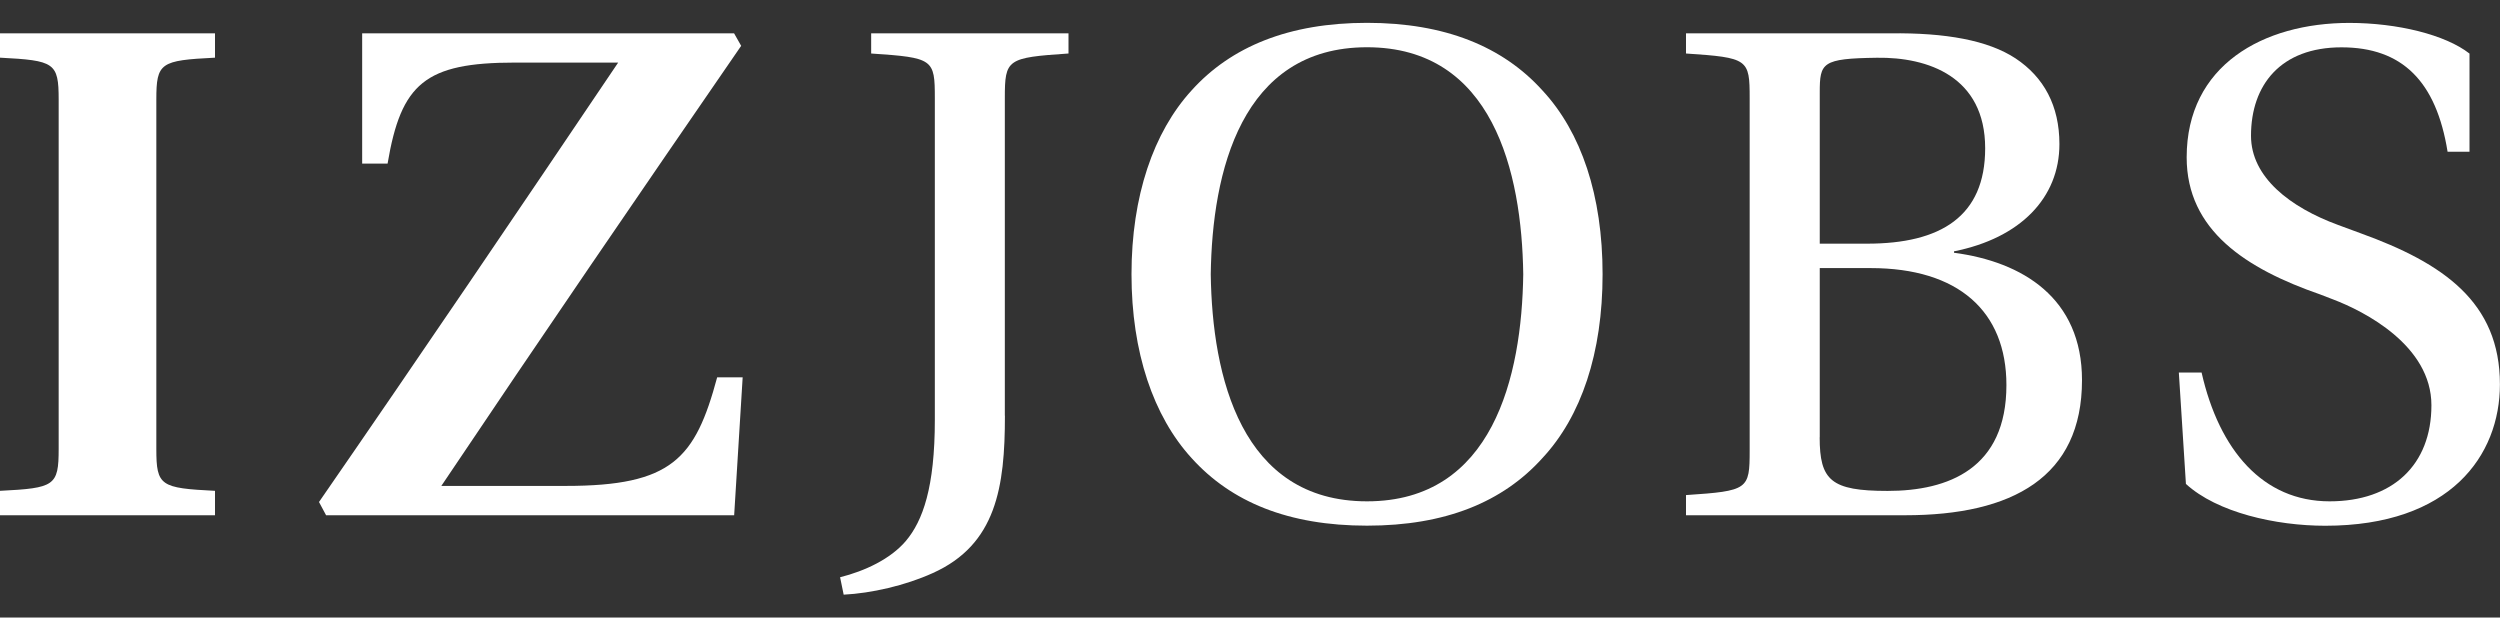
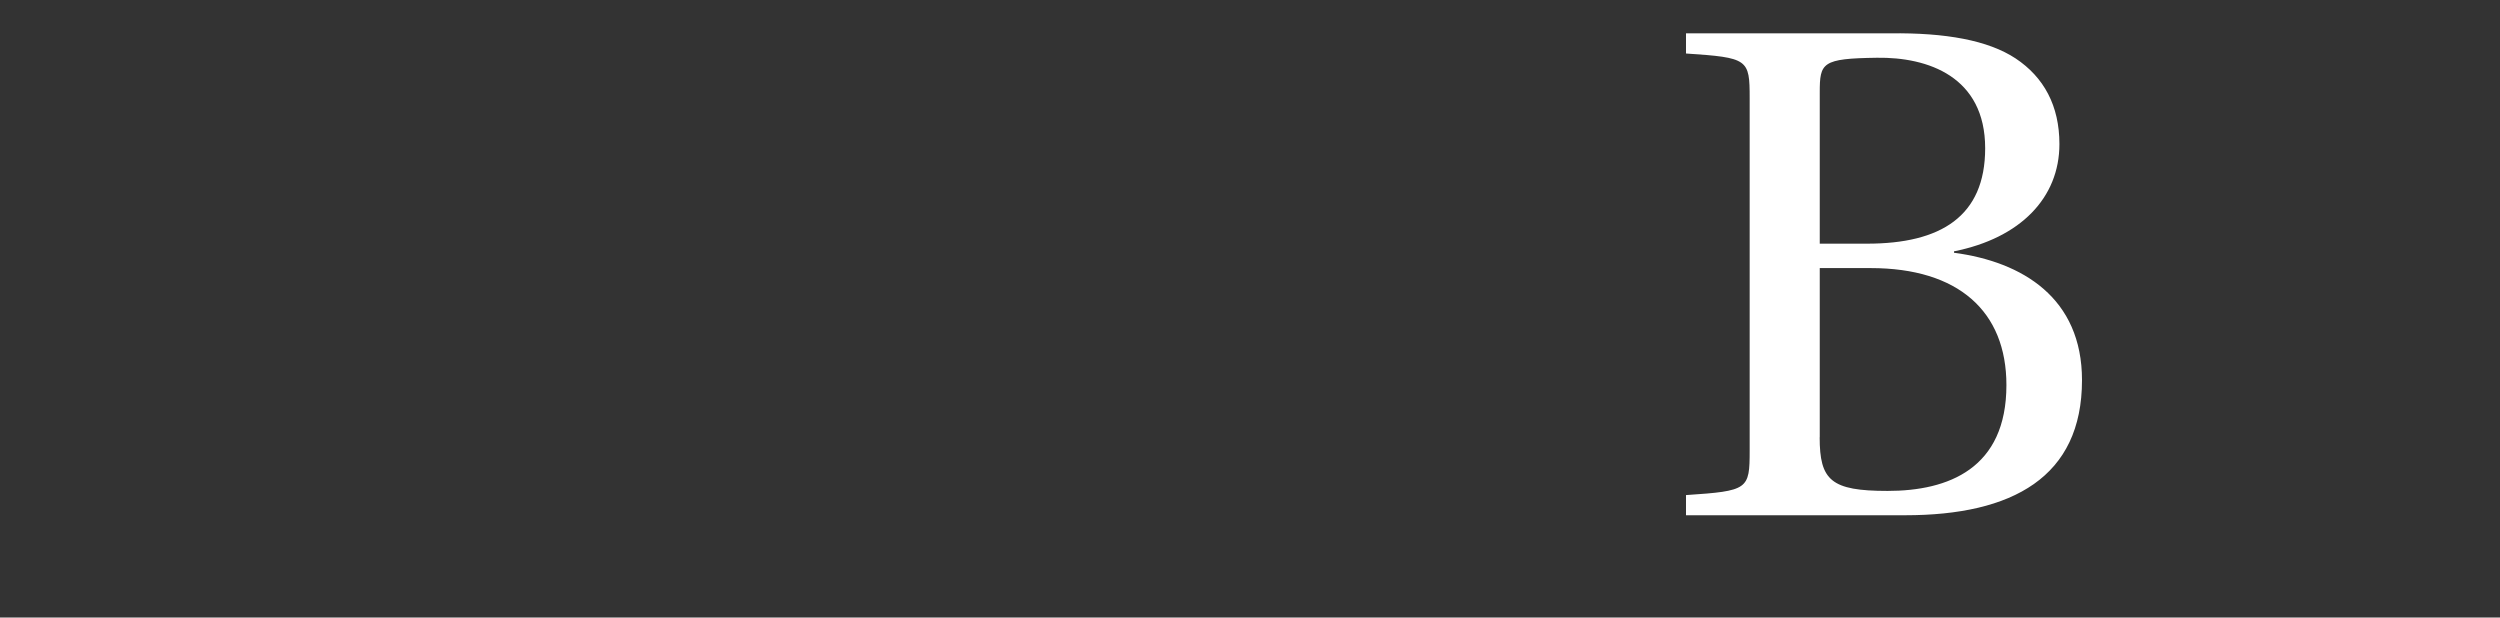
<svg xmlns="http://www.w3.org/2000/svg" id="Ebene_1" data-name="Ebene 1" viewBox="0 0 300 74.1">
  <rect x="0" y="0" width="300" height="74.1" fill="#333333" stroke="none" />
  <defs>
    <style>      .cls-1 {        fill: #fff;        stroke-width: 0px;      }    </style>
  </defs>
-   <path class="cls-1" d="M18.76,53.89c0,4.43.51,4.68,7.04,5.01v2.93H0v-2.93c6.54-.33,7.04-.59,7.04-5.01V11.94c0-4.43-.51-4.68-7.04-5.02v-2.92h25.8v2.92c-6.54.33-7.04.59-7.04,5.02v41.95Z" />
-   <path class="cls-1" d="M88.09,4l.85,1.5c-12.14,17.63-24.1,35.1-35.98,52.81h14.94c12.73,0,15.53-3.26,18.16-13.03h3.06l-1.02,16.55h-48.97l-.85-1.59c12.13-17.55,24.01-35.1,35.9-52.73h-12.39c-10.78,0-13.66,2.51-15.28,12.12h-3.05V4h44.64Z" />
-   <path class="cls-1" d="M120.59,49.88c0,8.53-1.02,15.46-8.66,18.89-3.31,1.5-7.38,2.42-10.69,2.59l-.43-2.09c2.97-.75,6.03-2.17,7.89-4.35,2.04-2.42,3.48-6.44,3.48-14.54V11.77c0-4.68-.17-4.85-7.64-5.35v-2.42h23.68v2.42c-7.38.5-7.64.67-7.64,5.35v38.11Z" />
-   <path class="cls-1" d="M145.29,32.91c.17,12.29,3.65,27.25,18.75,27.25s18.58-14.96,18.75-27.25c-.17-12.28-3.65-27.24-18.75-27.24s-18.58,14.96-18.75,27.24M185.09,10.85c4.67,5.02,7.22,12.62,7.22,22.06s-2.55,17.05-7.22,22.06c-4.75,5.27-11.62,8.11-21.05,8.11s-16.3-2.84-21.05-8.11c-4.58-5.01-7.21-12.7-7.21-22.06s2.63-17.05,7.21-22.06c4.75-5.27,11.71-8.11,21.05-8.11s16.29,2.84,21.05,8.11" />
  <path class="cls-1" d="M218.36,52.47c0,5.18,1.36,6.44,8.15,6.44,7.3,0,14.26-2.68,14.26-12.7,0-8.86-5.77-14.04-16.29-14.04h-6.11v20.31ZM218.36,29.24h5.69c8.83,0,14.17-3.26,14.17-11.45,0-8.61-6.88-10.95-12.98-10.86-6.62.09-6.87.59-6.87,4.18v18.14ZM202.32,61.83v-2.42c7.47-.5,7.64-.67,7.64-5.35V11.77c0-4.68-.17-4.85-7.64-5.35v-2.42h24.53c6.62-.08,11.71.83,15.02,3.01,3.4,2.26,5.26,5.68,5.26,10.28,0,6.44-4.67,11.28-12.65,12.87v.17c8.23,1.09,15.36,5.43,15.36,15.29,0,11.62-8.32,16.21-21.22,16.21h-26.31Z" />
-   <path class="cls-1" d="M261.47,44.7h2.72c2.12,9.36,7.38,15.46,15.36,15.46,7.55,0,12.22-4.35,12.22-11.53s-8.06-11.28-11.8-12.7l-1.53-.59c-8.91-3.09-16.04-7.69-16.04-16.46,0-11.03,9.17-16.13,19.52-16.13,5.77,0,11.54,1.42,14.42,3.68v11.78h-2.63c-1.36-8.44-5.43-12.53-12.73-12.53s-10.86,4.51-10.86,10.61c0,5.01,4.75,8.61,10.44,10.7l2.71,1c9.93,3.59,16.72,8.27,16.72,18.13,0,8.53-5.94,16.97-20.96,16.97-5.94,0-12.98-1.59-16.72-5.02l-.85-13.37Z" />
</svg>